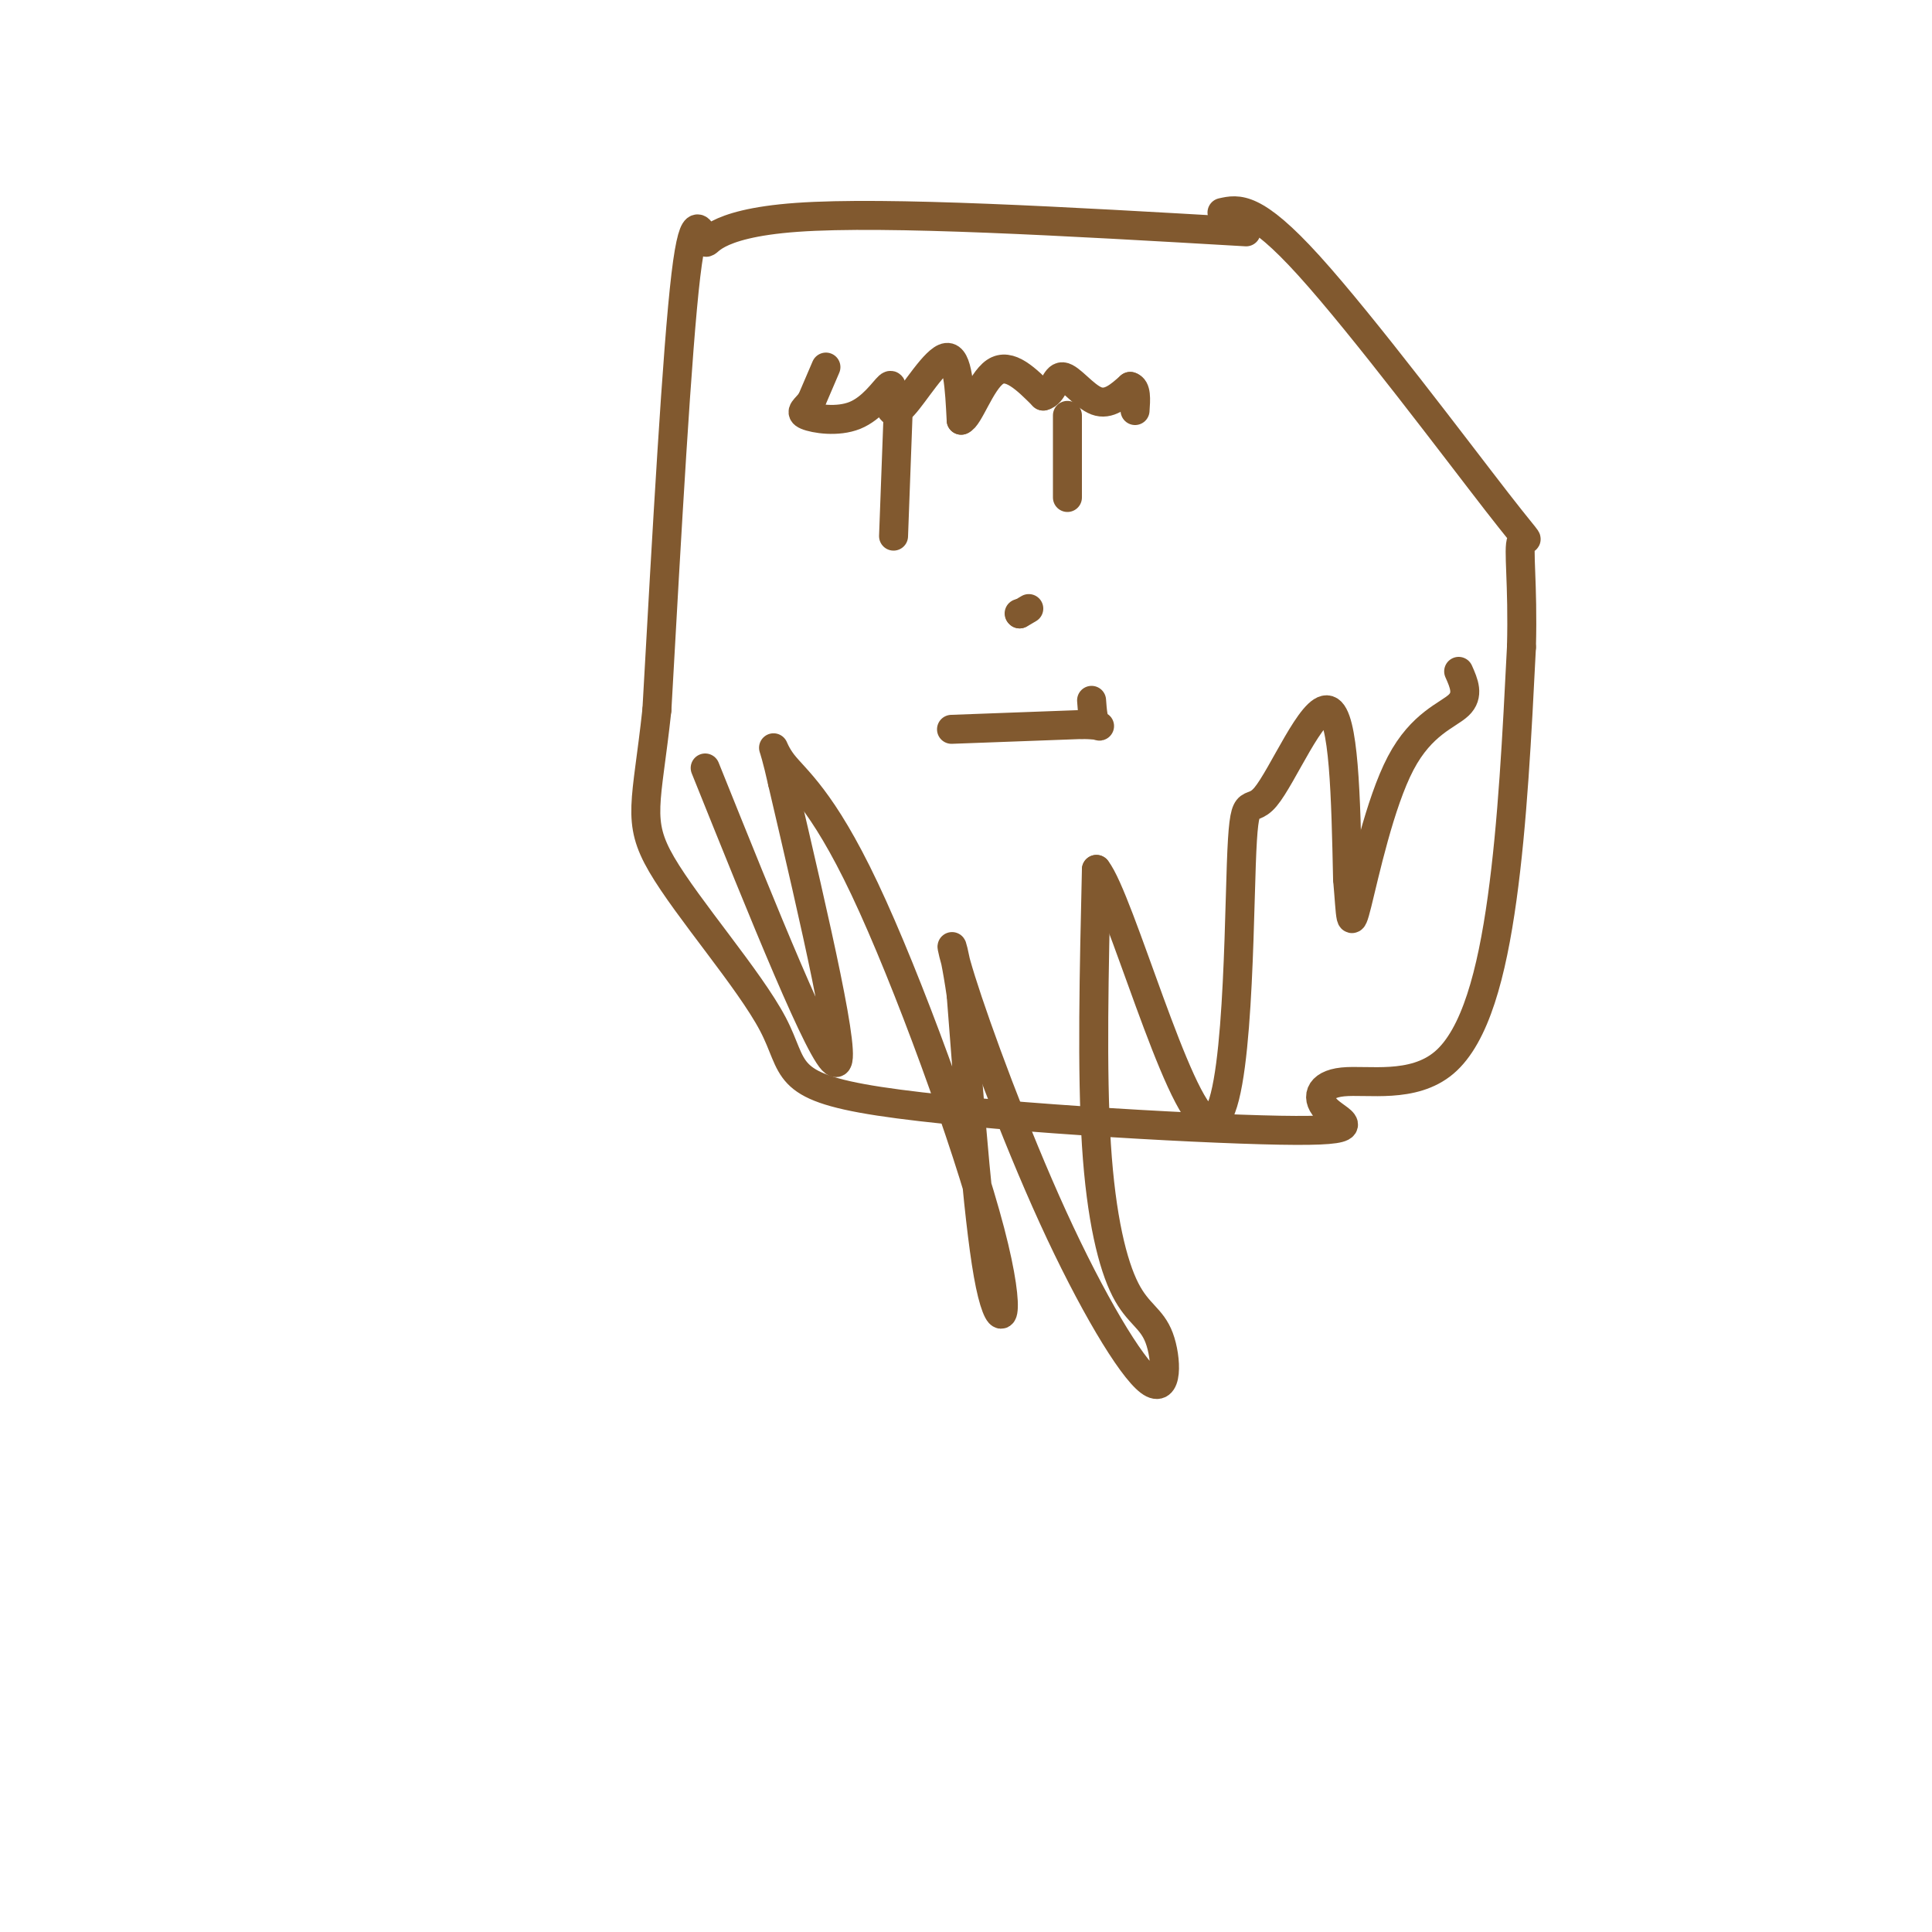
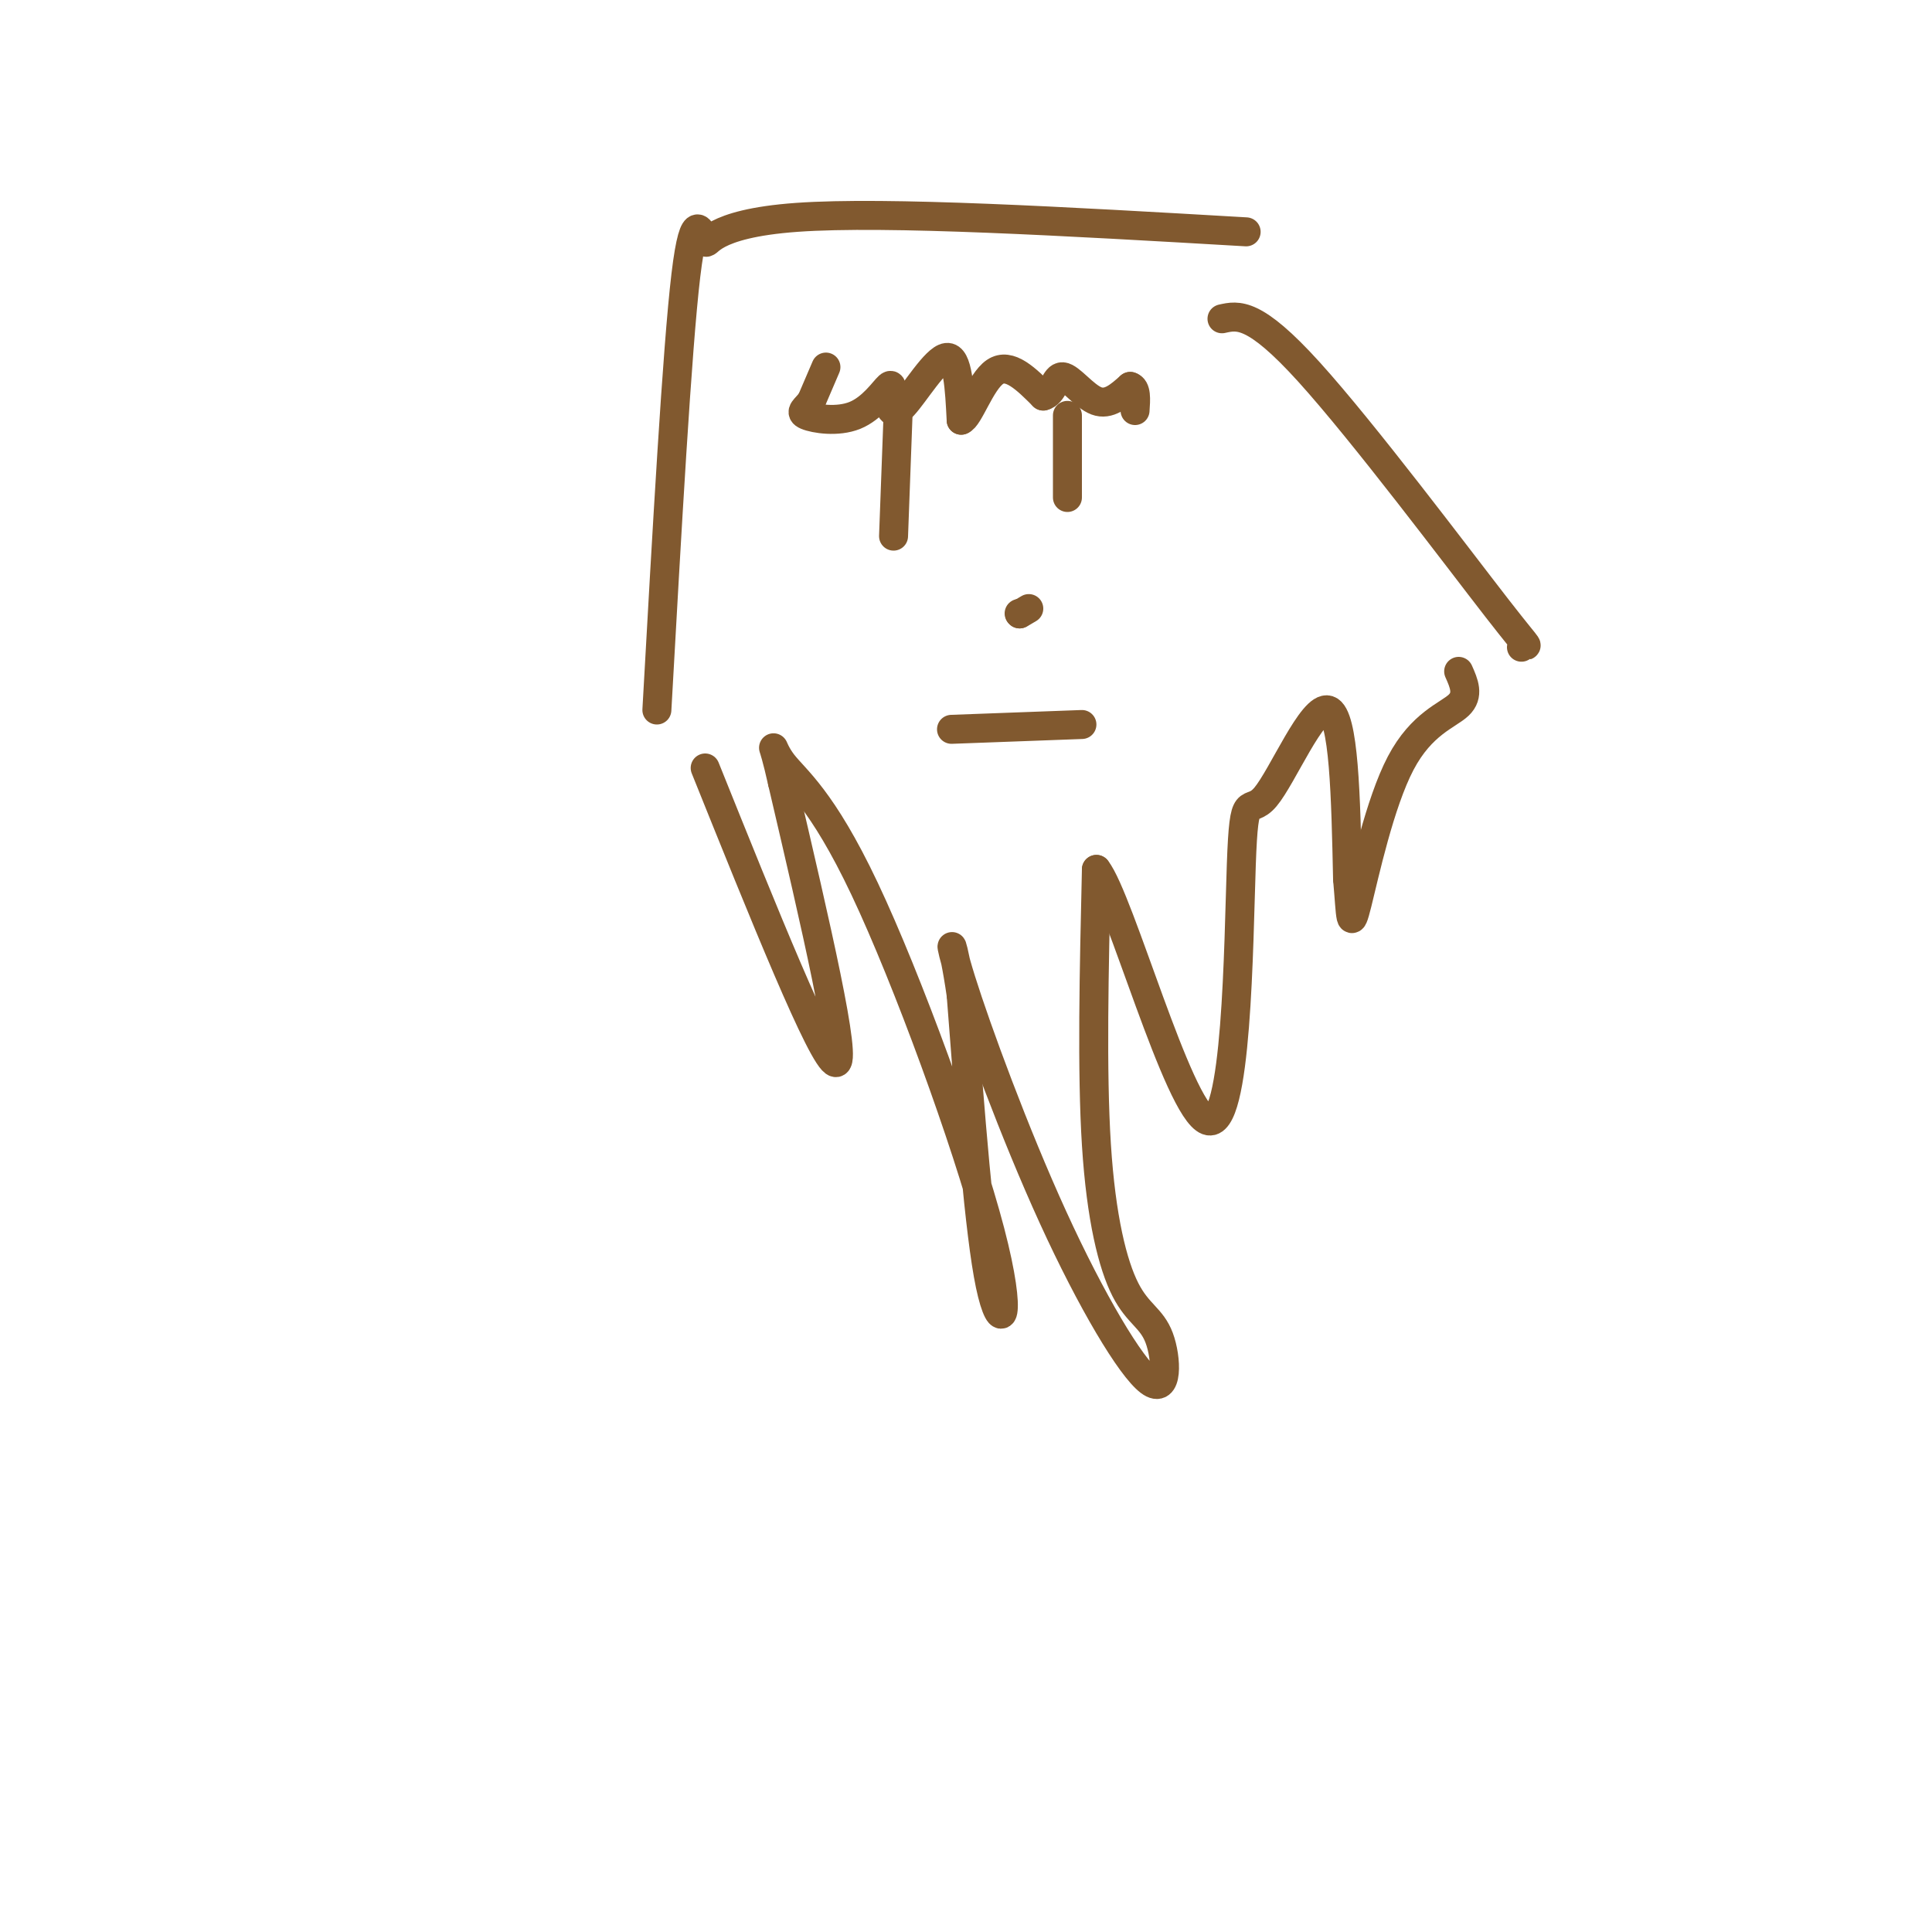
<svg xmlns="http://www.w3.org/2000/svg" viewBox="0 0 400 400" version="1.1">
  <g fill="none" stroke="#81592f" stroke-width="6" stroke-linecap="round" stroke-linejoin="round">
    <path d="M258,48c-37.238,-2.161 -74.476,-4.321 -93,-3c-18.524,1.321 -18.333,6.125 -19,5c-0.667,-1.125 -2.190,-8.179 -4,7c-1.810,15.179 -3.905,52.589 -6,90" />
-     <path d="M136,147c-2.089,19.400 -4.312,22.899 1,32c5.312,9.101 18.160,23.805 23,33c4.840,9.195 1.673,12.882 22,16c20.327,3.118 64.149,5.666 83,6c18.851,0.334 12.731,-1.546 10,-4c-2.731,-2.454 -2.072,-5.483 3,-6c5.072,-0.517 14.558,1.476 21,-4c6.442,-5.476 9.841,-18.422 12,-34c2.159,-15.578 3.080,-33.789 4,-52" />
-     <path d="M315,134c0.357,-13.289 -0.750,-20.510 0,-22c0.750,-1.490 3.356,2.753 -5,-8c-8.356,-10.753 -27.673,-36.501 -39,-49c-11.327,-12.499 -14.663,-11.750 -18,-11" />
+     <path d="M315,134c0.750,-1.490 3.356,2.753 -5,-8c-8.356,-10.753 -27.673,-36.501 -39,-49c-11.327,-12.499 -14.663,-11.750 -18,-11" />
    <path d="M146,159c12.167,30.250 24.333,60.500 27,61c2.667,0.500 -4.167,-28.750 -11,-58" />
    <path d="M162,162c-2.316,-10.402 -2.607,-7.406 0,-4c2.607,3.406 8.111,7.222 17,26c8.889,18.778 21.162,52.517 26,71c4.838,18.483 2.239,21.709 0,11c-2.239,-10.709 -4.120,-35.355 -6,-60" />
    <path d="M199,206c-1.771,-12.349 -3.199,-13.222 0,-3c3.199,10.222 11.024,31.539 19,49c7.976,17.461 16.101,31.065 20,34c3.899,2.935 3.571,-4.801 2,-9c-1.571,-4.199 -4.384,-4.861 -7,-10c-2.616,-5.139 -5.033,-14.754 -6,-30c-0.967,-15.246 -0.483,-36.123 0,-57" />
    <path d="M227,180c4.814,6.056 16.848,49.694 23,52c6.152,2.306 6.422,-36.722 7,-53c0.578,-16.278 1.463,-9.806 5,-14c3.537,-4.194 9.725,-19.056 13,-18c3.275,1.056 3.638,18.028 4,35" />
    <path d="M279,182c0.718,8.136 0.512,10.974 2,5c1.488,-5.974 4.670,-20.762 9,-29c4.330,-8.238 9.809,-9.925 12,-12c2.191,-2.075 1.096,-4.537 0,-7" />
    <path d="M186,84c0.000,0.000 -1.000,27.000 -1,27" />
    <path d="M221,86c0.000,0.000 0.000,17.000 0,17" />
    <path d="M171,76c0.000,0.000 -3.000,7.000 -3,7" />
    <path d="M168,83c-1.185,1.657 -2.648,2.300 -1,3c1.648,0.700 6.405,1.458 10,0c3.595,-1.458 6.027,-5.131 7,-6c0.973,-0.869 0.486,1.065 0,3" />
    <path d="M184,83c0.179,1.440 0.625,3.542 3,1c2.375,-2.542 6.679,-9.726 9,-10c2.321,-0.274 2.661,6.363 3,13" />
    <path d="M199,87c1.578,-0.422 4.022,-7.978 7,-10c2.978,-2.022 6.489,1.489 10,5" />
    <path d="M216,82c2.119,-0.464 2.417,-4.125 4,-4c1.583,0.125 4.452,4.036 7,5c2.548,0.964 4.774,-1.018 7,-3" />
    <path d="M234,80c1.333,0.333 1.167,2.667 1,5" />
    <path d="M197,151c0.000,0.000 27.000,-1.000 27,-1" />
-     <path d="M224,150c4.911,0.067 3.689,0.733 3,0c-0.689,-0.733 -0.844,-2.867 -1,-5" />
    <path d="M211,127c0.000,0.000 0.100,0.100 0.1,0.1" />
    <path d="M211.1,127.1c0.333,-0.167 1.117,-0.633 1.9,-1.1" />
  </g>
</svg>